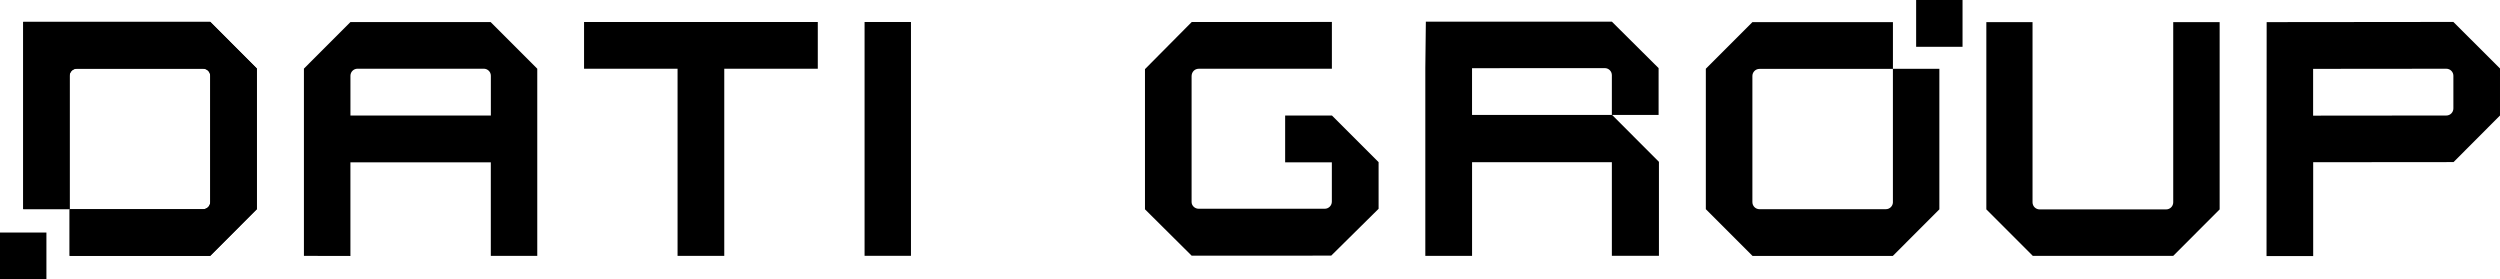
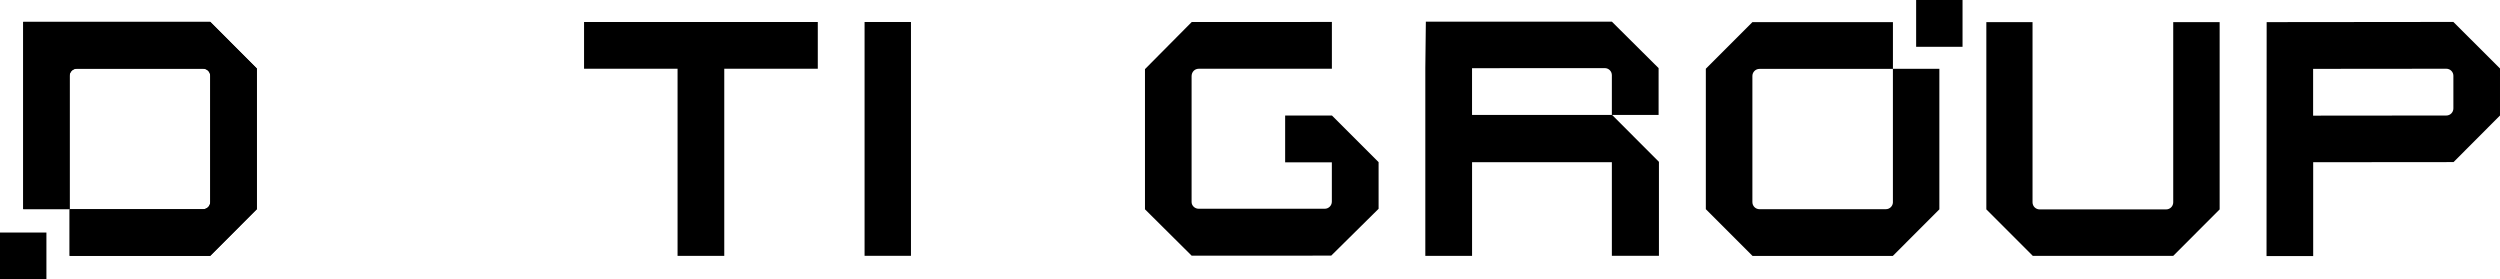
<svg xmlns="http://www.w3.org/2000/svg" xmlns:ns1="http://sodipodi.sourceforge.net/DTD/sodipodi-0.dtd" xmlns:ns2="http://www.inkscape.org/namespaces/inkscape" id="Layer_1" viewBox="0 0 2019.67 225.67" version="1.1" ns1:docname="DatiGroup_Logotips_RGB_melns.svg" width="2019.67" height="225.67" ns2:version="1.2.2 (b0a84865, 2022-12-01)">
  <ns1:namedview id="namedview161" pagecolor="#ffffff" bordercolor="#000000" borderopacity="0.25" ns2:showpageshadow="2" ns2:pageopacity="0.0" ns2:pagecheckerboard="0" ns2:deskcolor="#d1d1d1" showgrid="false" ns2:zoom="0.45713399" ns2:cx="1008.4571" ns2:cy="113.75221" ns2:window-width="1309" ns2:window-height="456" ns2:window-x="514" ns2:window-y="1328" ns2:window-maximized="0" ns2:current-layer="Layer_1" />
  <defs id="defs134">
    <style id="style132">.cls-1{stroke-width:0px;}</style>
  </defs>
  <path class="cls-1" d="M 169.84,17.69 H 18.76 V 168.97 H 56.24 V 61.22 c 0,-3.15 2.54,-5.72 5.71,-5.72 h 102.19 c 3.15,0 5.71,2.54 5.71,5.72 v 102.05 c 0,3.15 -2.54,5.72 -5.71,5.72 H 56.26 v 37.74 h 113.5 l 37.73,-37.76 V 55.36 L 169.86,17.7 h -0.02 z" id="path136" />
  <path class="cls-1" d="M 169.84,17.69 H 18.76 V 168.97 H 56.24 V 61.22 c 0,-3.15 2.54,-5.72 5.71,-5.72 h 102.19 c 3.15,0 5.71,2.54 5.71,5.72 v 102.05 c 0,3.15 -2.54,5.72 -5.71,5.72 H 56.26 v 37.74 h 113.5 l 37.73,-37.76 V 55.36 L 169.86,17.7 h -0.02 z" id="path138" />
-   <path class="cls-1" d="M 396.38,17.82 H 283.11 l -37.58,37.61 v 151.28 l 37.56,0.08 v -75.65 h 113.42 v 75.58 h 37.53 V 55.52 L 396.38,17.83 Z m 0.15,75.5 H 283.11 V 61.23 c 0,-3.15 2.54,-5.72 5.71,-5.72 h 102.02 c 3.15,0 5.71,2.54 5.71,5.72 v 32.09 h -0.03 z" id="path140" />
  <path class="cls-1" d="M 547.38,206.7 V 55.52 l -75.54,0.03 V 17.76 H 660.67 V 55.55 L 585.11,55.52 V 206.7 Z" id="path142" />
  <path class="cls-1" d="m 735.94,17.77 h -37.48 v 188.89 h 37.48 z" id="path144" />
  <path class="cls-1" d="M 1075.99,17.74 V 55.55 H 968.36 c -3.15,0 -5.71,2.54 -5.71,6 v 101.67 c 0,2.87 2.54,5.42 5.71,5.42 h 101.89 c 3.15,-0.02 5.71,-2.59 5.71,-5.74 v -31.74 h -37.73 V 93.35 h 37.83 l 37.66,37.64 v 37.69 l -38.28,37.84 H 962.67 L 924.99,169.09 V 55.85 l 37.76,-38.06 113.27,-0.05 -0.03,0.03 z" id="path146" />
  <path class="cls-1" d="M 1529.24,55.58 V 17.87 h -113.52 l -37.63,37.66 v 113.46 l 37.76,37.79 h 113.27 l 37.63,-37.66 V 55.58 h -37.5 z m 0,107.7 c 0,3.15 -2.54,5.72 -5.71,5.72 h -102.12 c -3.15,0 -5.71,-2.54 -5.71,-5.72 V 61.38 c 0,-3.15 2.57,-5.72 5.71,-5.72 h 107.81 v 107.59 l 0.03,0.03 z" id="path148" />
  <path class="cls-1" d="m 1604.7,17.89 v 151.25 l 37.56,37.59 h 113.39 l 37.53,-37.56 V 17.89 h -37.5 v 145.56 c 0,3.15 -2.54,5.72 -5.71,5.72 h -102.22 c -3.15,0 -5.73,-2.54 -5.73,-5.72 V 17.89 Z" id="path150" />
  <path class="cls-1" d="m 1982.01,17.72 -150.85,0.15 -0.1,189.01 h 37.69 v -75.83 l 113.39,-0.1 37.53,-37.64 V 55.32 l -37.69,-37.61 h 0.03 z m 0,69.88 c 0,3.15 -2.54,5.72 -5.68,5.72 l -107.64,0.1 V 55.63 l 107.61,-0.1 c 3.14,0 5.71,2.54 5.71,5.69 z" id="path152" />
  <path class="cls-1" d="M 37.5,187.86 H 0 v 37.81 h 37.5 z" id="path154" />
  <path class="cls-1" d="m 1302.35,92.84 h 37.58 V 55.03 L 1302.17,17.49 H 1151.9 l -0.43,37.64 v 151.58 h 37.76 v -75.68 h 112.94 v 75.65 h 38.03 v -75.93 l -37.86,-37.91 z m -0.2,0 H 1189.21 V 55.08 l 107.25,-0.05 c 3.15,0 5.71,2.54 5.71,5.72 v 32.09 z" id="path156" />
  <path class="cls-1" d="m 1585.47,0 h -37.48 v 37.81 h 37.48 z" id="path158" />
</svg>